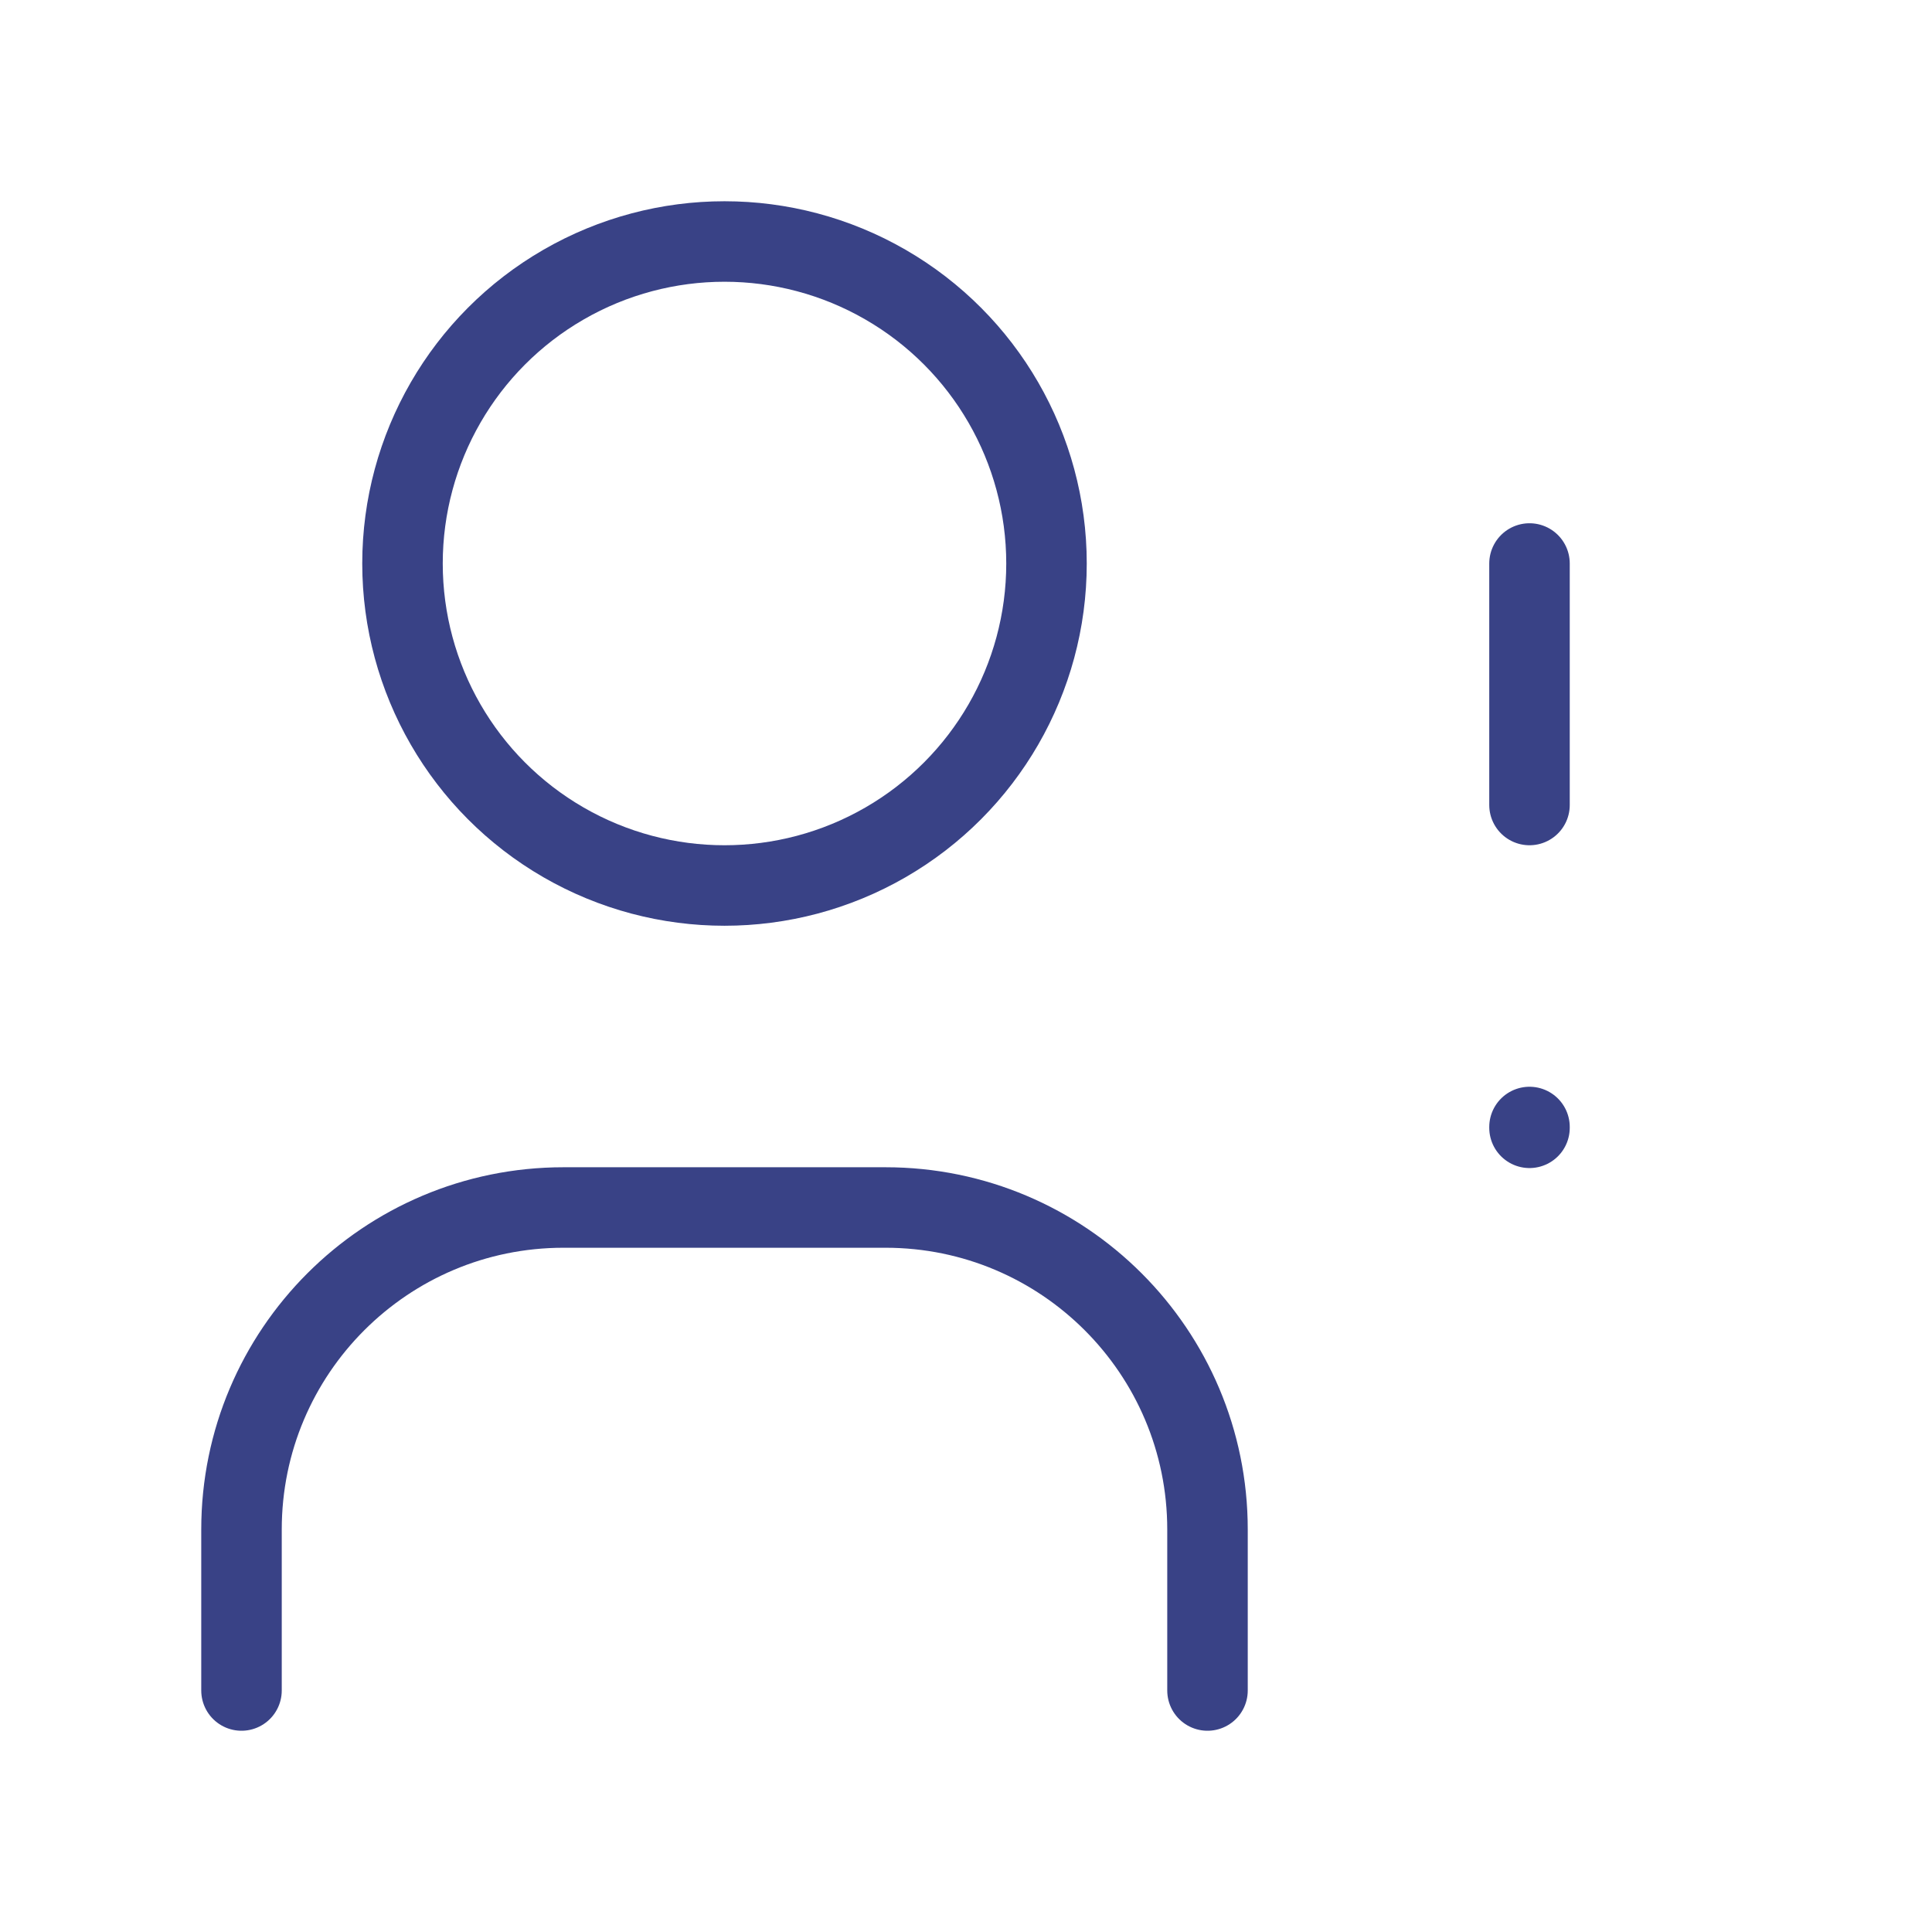
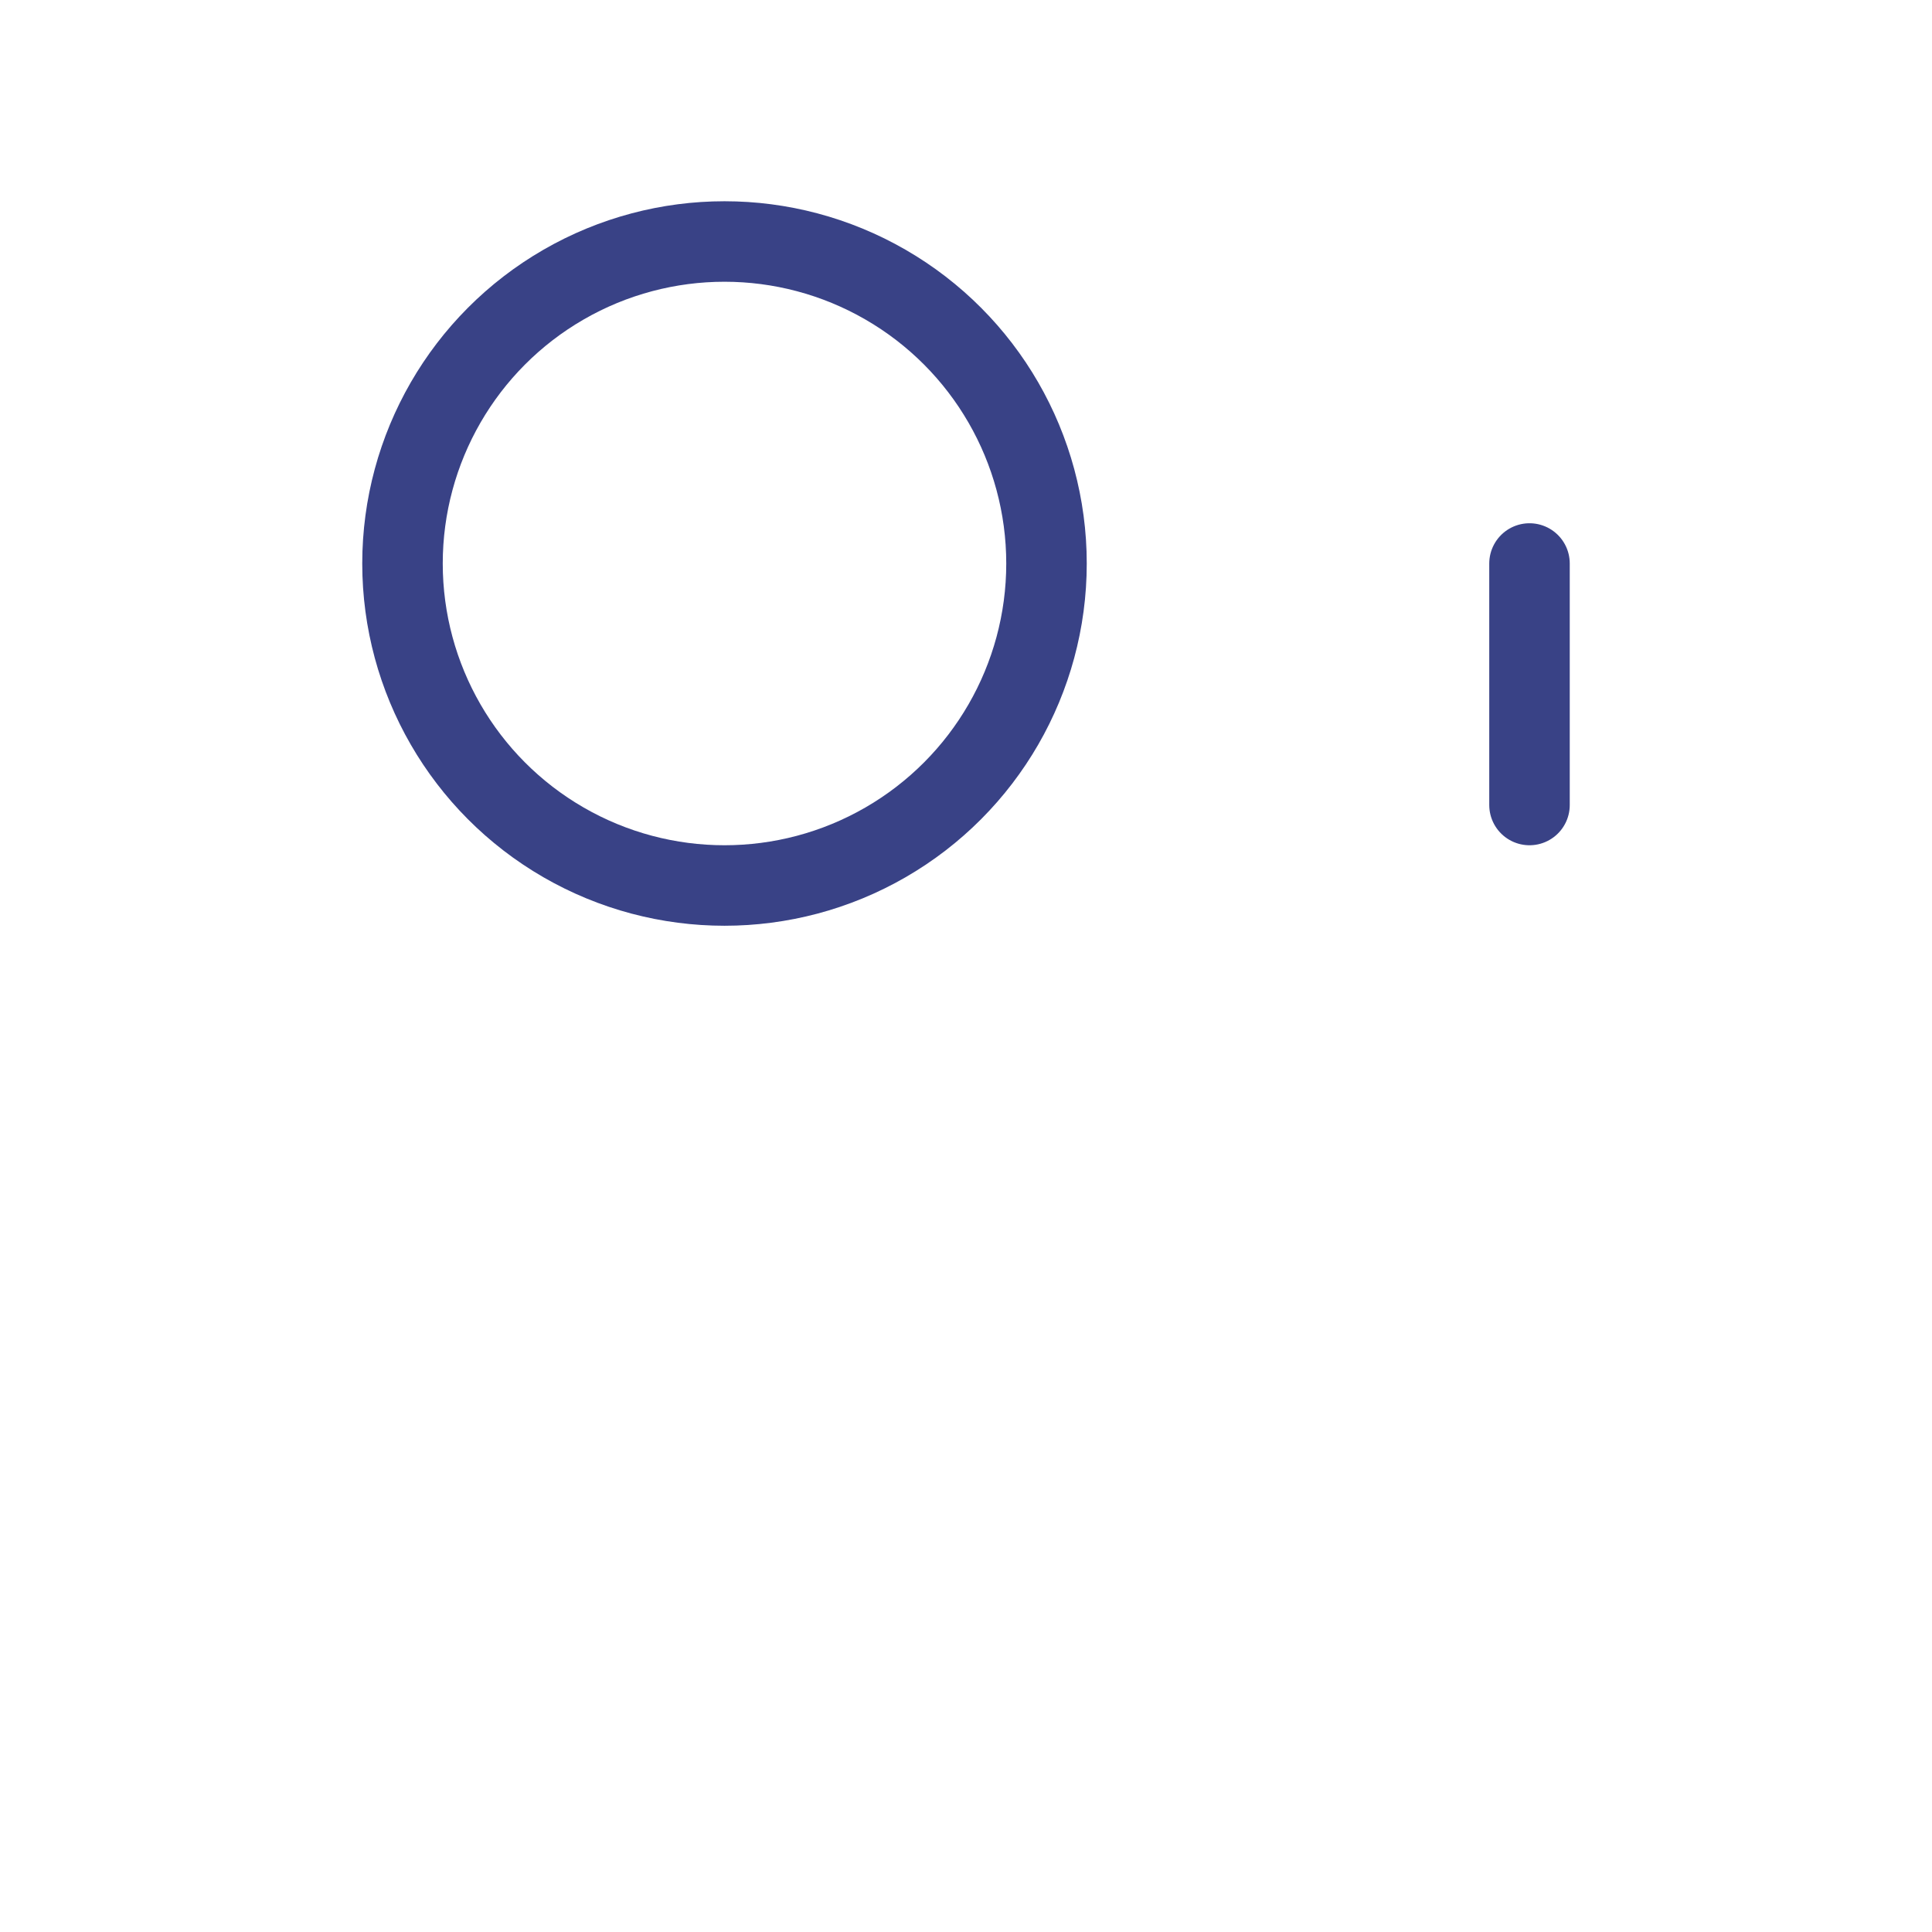
<svg xmlns="http://www.w3.org/2000/svg" width="36" height="36" viewBox="0 0 36 36" fill="none">
  <circle cx="13.5" cy="10.5" r="6" stroke="#394286" stroke-width="1.5" stroke-linecap="round" stroke-linejoin="round" />
-   <path d="M4.5 31.5V28.5C4.5 25.186 7.186 22.5 10.5 22.5H16.5C19.814 22.5 22.5 25.186 22.5 28.5V31.5" stroke="#394286" stroke-width="1.5" stroke-linecap="round" stroke-linejoin="round" />
  <path d="M28.5 10.5V15" stroke="#394286" stroke-width="1.5" stroke-linecap="round" stroke-linejoin="round" />
-   <path d="M28.5 21V21.015" stroke="#394286" stroke-width="1.5" stroke-linecap="round" stroke-linejoin="round" />
</svg>